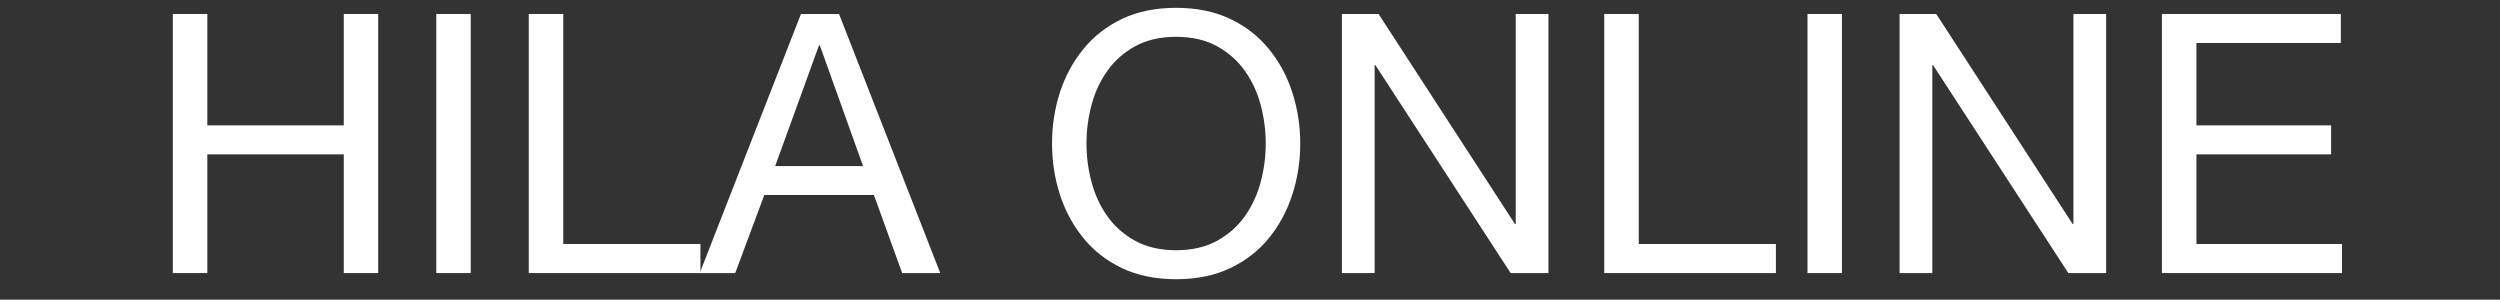
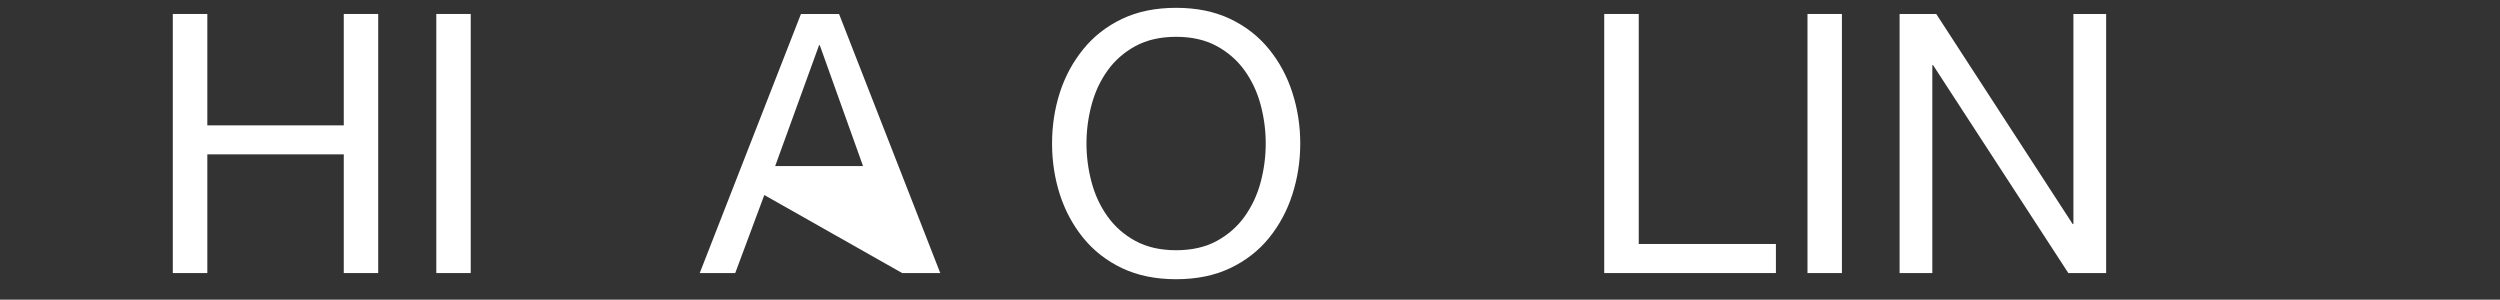
<svg xmlns="http://www.w3.org/2000/svg" version="1.2" preserveAspectRatio="xMidYMid meet" height="70" viewBox="0 0 438 52.5" zoomAndPan="magnify" width="584">
  <rect x="0" y="0" width="438" height="52.5" fill="#333333" stroke="none" />
  <defs />
  <g id="ca2878998a">
    <g style="fill:#ffffff;fill-opacity:1;">
      <g transform="translate(25.323, 47.84)">
        <path d="M 4.953 0 L 4.953 -45.391 L 11 -45.391 L 11 -25.875 L 34.906 -25.875 L 34.906 -45.391 L 40.938 -45.391 L 40.938 0 L 34.906 0 L 34.906 -20.797 L 11 -20.797 L 11 0 Z M 4.953 0" style="stroke:none" />
      </g>
    </g>
    <g style="fill:#ffffff;fill-opacity:1;">
      <g transform="translate(71.221, 47.84)">
        <path d="M 5.219 0 L 5.219 -45.391 L 11.25 -45.391 L 11.25 0 Z M 5.219 0" style="stroke:none" />
      </g>
    </g>
    <g style="fill:#ffffff;fill-opacity:1;">
      <g transform="translate(87.685, 47.84)">
-         <path d="M 4.953 0 L 4.953 -45.391 L 11 -45.391 L 11 -5.094 L 35.031 -5.094 L 35.031 0 Z M 4.953 0" style="stroke:none" />
-       </g>
+         </g>
    </g>
    <g style="fill:#ffffff;fill-opacity:1;">
      <g transform="translate(123.031, 47.84)">
-         <path d="M 20.469 -39.922 L 12.781 -18.75 L 28.172 -18.75 L 20.594 -39.922 Z M -0.438 0 L 17.297 -45.391 L 23.969 -45.391 L 41.703 0 L 35.031 0 L 30.078 -13.672 L 10.875 -13.672 L 5.781 0 Z M -0.438 0" style="stroke:none" />
+         <path d="M 20.469 -39.922 L 12.781 -18.75 L 28.172 -18.75 L 20.594 -39.922 Z M -0.438 0 L 17.297 -45.391 L 23.969 -45.391 L 41.703 0 L 35.031 0 L 10.875 -13.672 L 5.781 0 Z M -0.438 0" style="stroke:none" />
      </g>
    </g>
    <g style="fill:#ffffff;fill-opacity:1;">
      <g transform="translate(164.224, 47.84)">
        <path d="" style="stroke:none" />
      </g>
    </g>
    <g style="fill:#ffffff;fill-opacity:1;">
      <g transform="translate(181.897, 47.84)">
        <path d="M 8.453 -22.703 C 8.453 -20.41 8.75 -18.148 9.344 -15.922 C 9.938 -13.703 10.867 -11.703 12.141 -9.922 C 13.41 -8.141 15.039 -6.707 17.031 -5.625 C 19.031 -4.539 21.406 -4 24.156 -4 C 26.914 -4 29.289 -4.539 31.281 -5.625 C 33.27 -6.707 34.898 -8.141 36.172 -9.922 C 37.441 -11.703 38.375 -13.703 38.969 -15.922 C 39.562 -18.148 39.859 -20.41 39.859 -22.703 C 39.859 -24.984 39.562 -27.238 38.969 -29.469 C 38.375 -31.695 37.441 -33.695 36.172 -35.469 C 34.898 -37.25 33.27 -38.68 31.281 -39.766 C 29.289 -40.848 26.914 -41.391 24.156 -41.391 C 21.406 -41.391 19.031 -40.848 17.031 -39.766 C 15.039 -38.68 13.41 -37.25 12.141 -35.469 C 10.867 -33.695 9.938 -31.695 9.344 -29.469 C 8.75 -27.238 8.453 -24.984 8.453 -22.703 Z M 2.422 -22.703 C 2.422 -25.797 2.875 -28.758 3.781 -31.594 C 4.695 -34.438 6.066 -36.977 7.891 -39.219 C 9.711 -41.469 11.977 -43.238 14.688 -44.531 C 17.395 -45.82 20.551 -46.469 24.156 -46.469 C 27.758 -46.469 30.914 -45.82 33.625 -44.531 C 36.344 -43.238 38.613 -41.469 40.438 -39.219 C 42.258 -36.977 43.625 -34.438 44.531 -31.594 C 45.445 -28.758 45.906 -25.797 45.906 -22.703 C 45.906 -19.609 45.445 -16.641 44.531 -13.797 C 43.625 -10.953 42.258 -8.406 40.438 -6.156 C 38.613 -3.914 36.344 -2.148 33.625 -0.859 C 30.914 0.43 27.758 1.078 24.156 1.078 C 20.551 1.078 17.395 0.43 14.688 -0.859 C 11.977 -2.148 9.711 -3.914 7.891 -6.156 C 6.066 -8.406 4.695 -10.953 3.781 -13.797 C 2.875 -16.641 2.422 -19.609 2.422 -22.703 Z M 2.422 -22.703" style="stroke:none" />
      </g>
    </g>
    <g style="fill:#ffffff;fill-opacity:1;">
      <g transform="translate(230.211, 47.84)">
-         <path d="M 4.891 0 L 4.891 -45.391 L 11.312 -45.391 L 35.219 -8.578 L 35.344 -8.578 L 35.344 -45.391 L 41.078 -45.391 L 41.078 0 L 34.453 0 L 10.75 -36.438 L 10.625 -36.438 L 10.625 0 Z M 4.891 0" style="stroke:none" />
-       </g>
+         </g>
    </g>
    <g style="fill:#ffffff;fill-opacity:1;">
      <g transform="translate(276.108, 47.84)">
        <path d="M 4.953 0 L 4.953 -45.391 L 11 -45.391 L 11 -5.094 L 35.031 -5.094 L 35.031 0 Z M 4.953 0" style="stroke:none" />
      </g>
    </g>
    <g style="fill:#ffffff;fill-opacity:1;">
      <g transform="translate(311.454, 47.84)">
        <path d="M 5.219 0 L 5.219 -45.391 L 11.25 -45.391 L 11.25 0 Z M 5.219 0" style="stroke:none" />
      </g>
    </g>
    <g style="fill:#ffffff;fill-opacity:1;">
      <g transform="translate(327.918, 47.84)">
        <path d="M 4.891 0 L 4.891 -45.391 L 11.312 -45.391 L 35.219 -8.578 L 35.344 -8.578 L 35.344 -45.391 L 41.078 -45.391 L 41.078 0 L 34.453 0 L 10.75 -36.438 L 10.625 -36.438 L 10.625 0 Z M 4.891 0" style="stroke:none" />
      </g>
    </g>
    <g style="fill:#ffffff;fill-opacity:1;">
      <g transform="translate(373.816, 47.84)">
-         <path d="M 4.953 0 L 4.953 -45.391 L 36.297 -45.391 L 36.297 -40.312 L 11 -40.312 L 11 -25.875 L 34.594 -25.875 L 34.594 -20.797 L 11 -20.797 L 11 -5.094 L 36.5 -5.094 L 36.5 0 Z M 4.953 0" style="stroke:none" />
-       </g>
+         </g>
    </g>
  </g>
</svg>